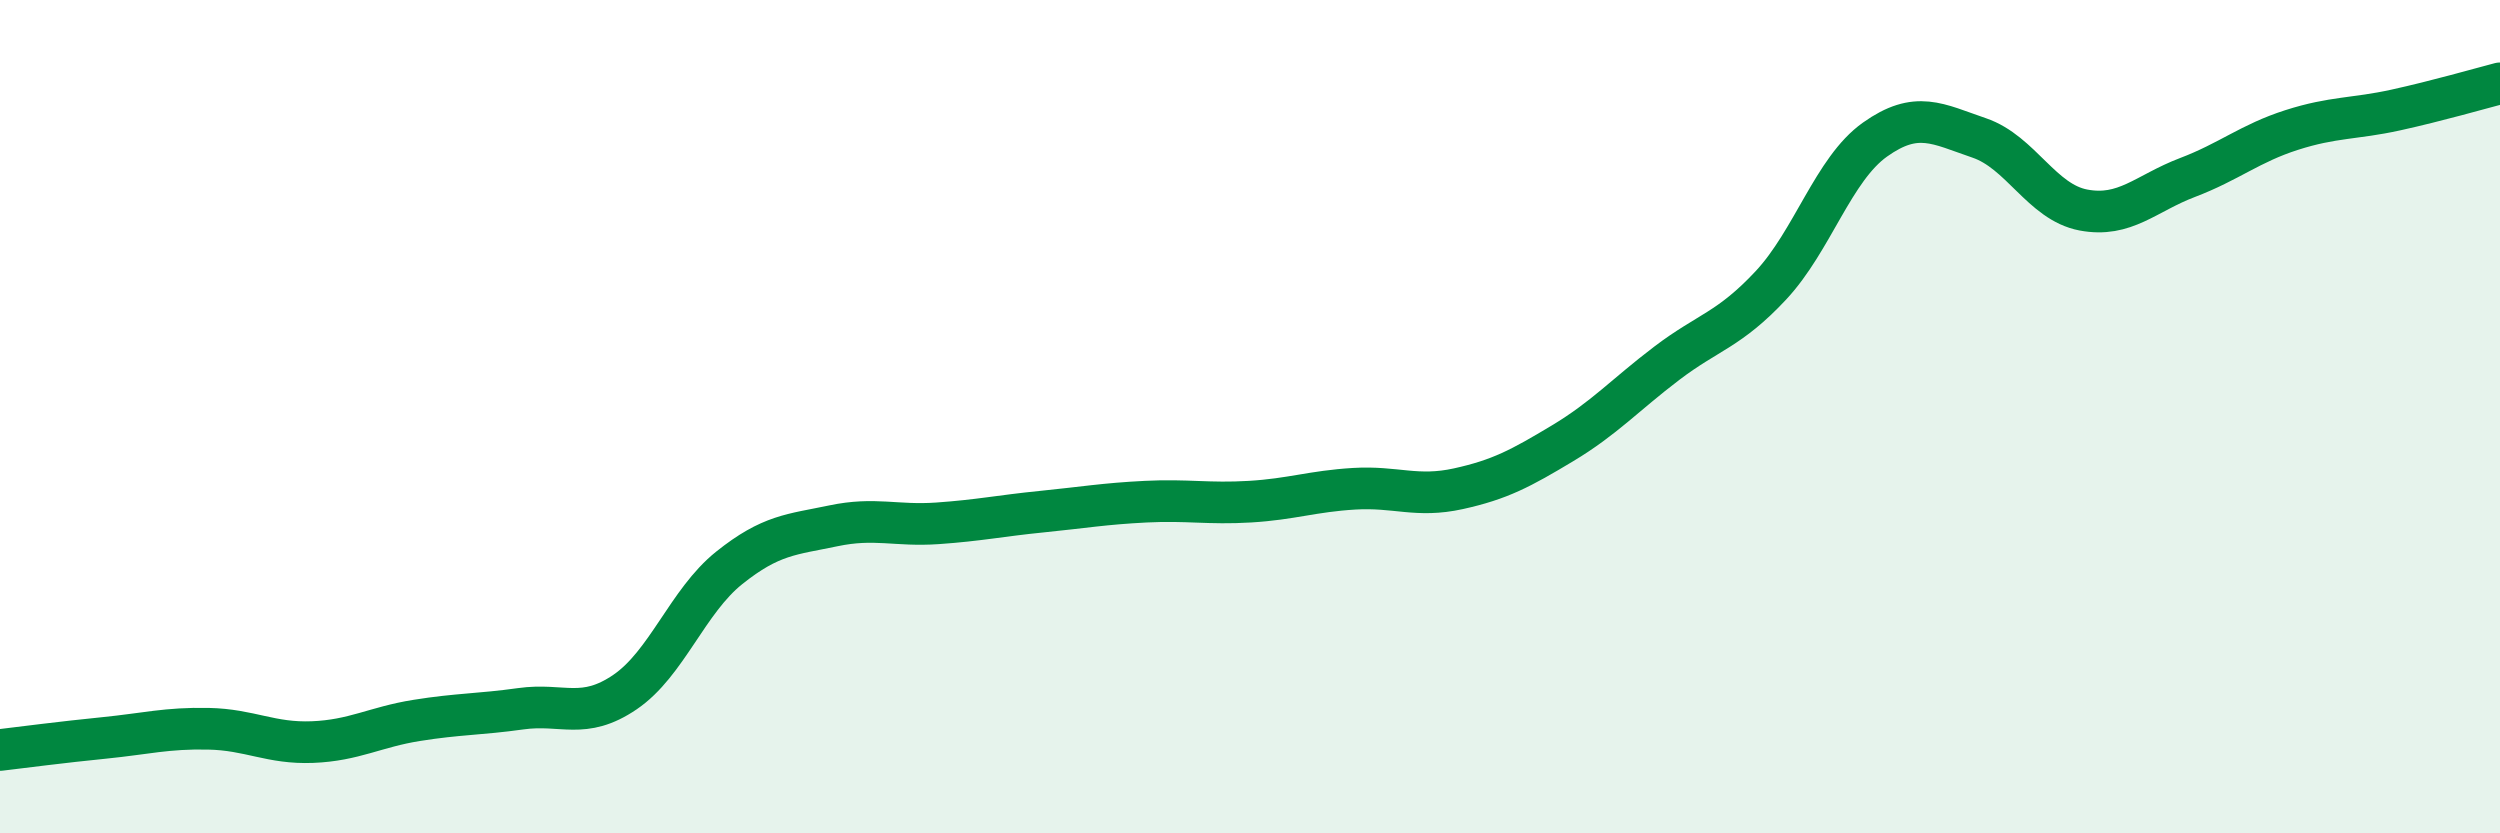
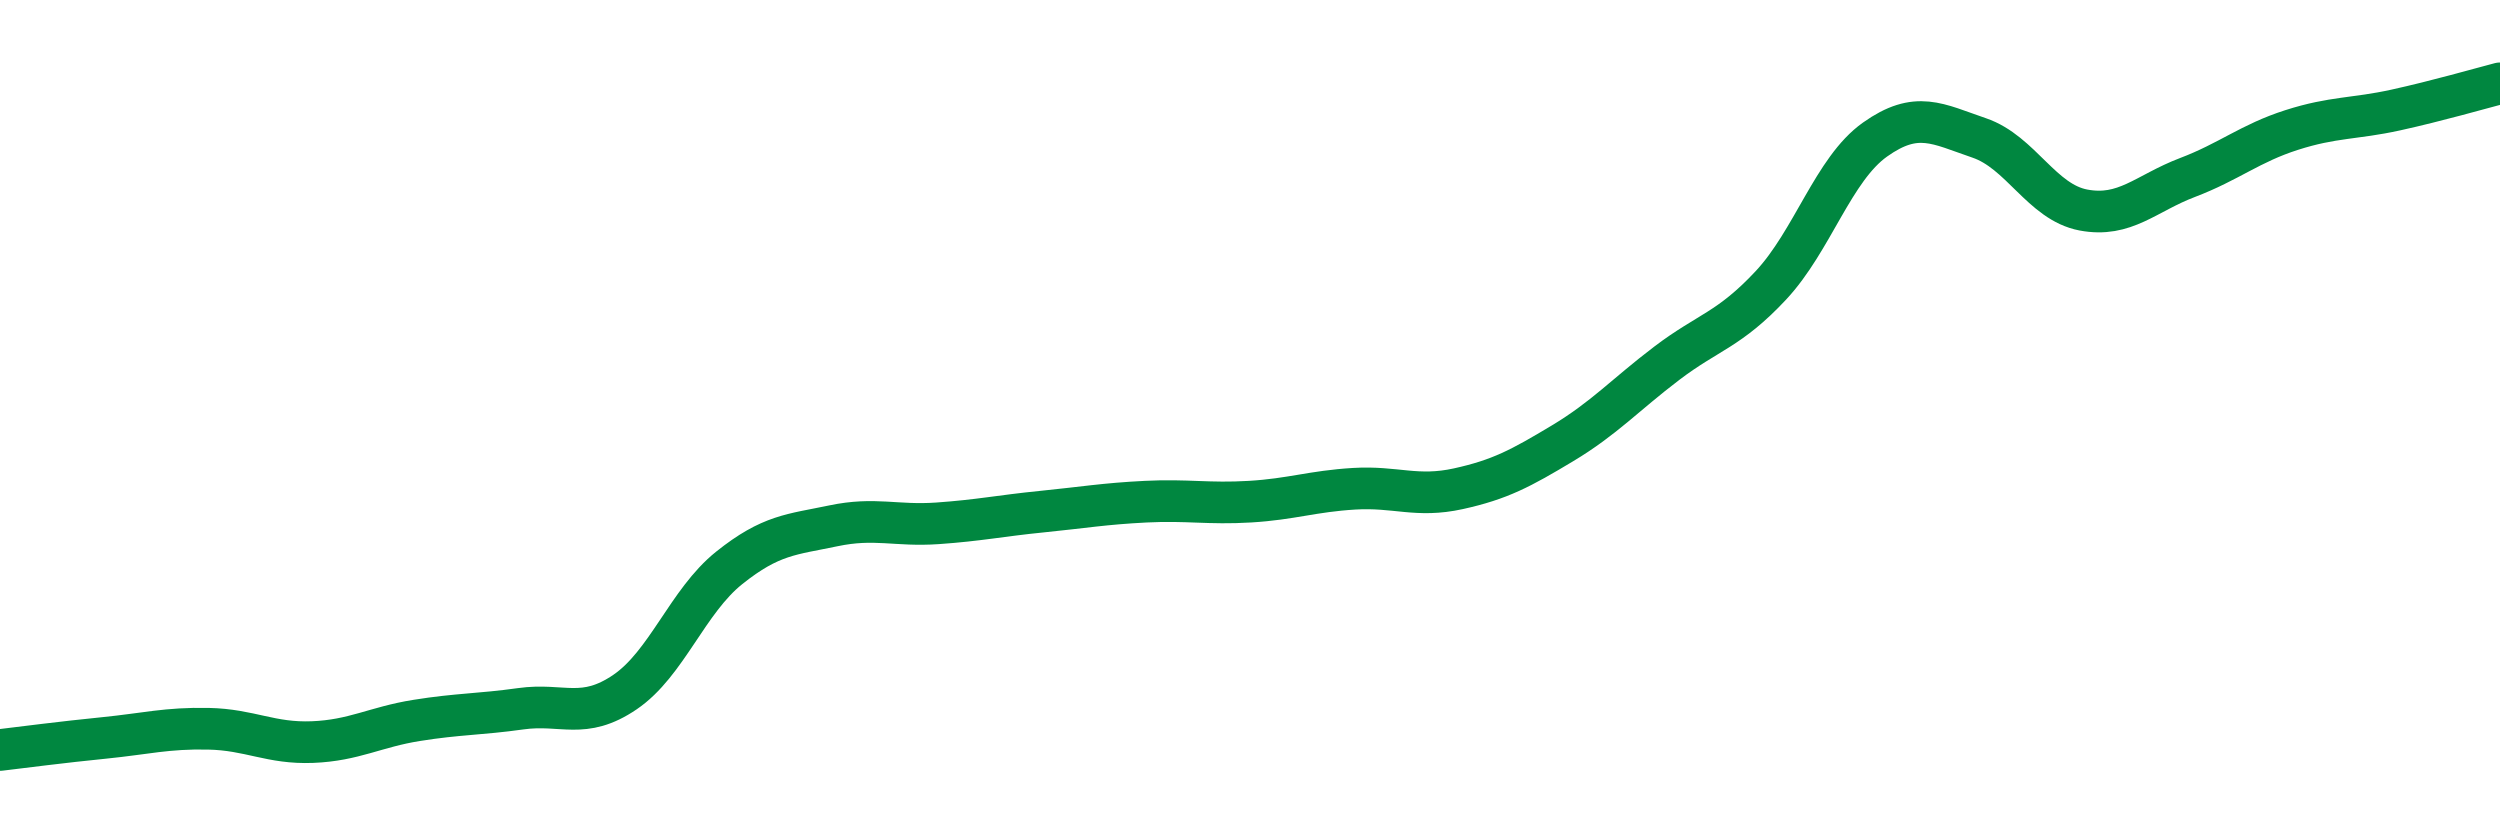
<svg xmlns="http://www.w3.org/2000/svg" width="60" height="20" viewBox="0 0 60 20">
-   <path d="M 0,18 C 0.5,17.94 1.5,17.81 2.5,17.71 C 3.5,17.61 4,17.47 5,17.49 C 6,17.51 6.5,17.85 7.5,17.81 C 8.5,17.77 9,17.45 10,17.29 C 11,17.13 11.5,17.15 12.5,17.01 C 13.5,16.87 14,17.29 15,16.61 C 16,15.93 16.5,14.43 17.5,13.63 C 18.5,12.83 19,12.83 20,12.62 C 21,12.41 21.5,12.63 22.5,12.56 C 23.5,12.49 24,12.38 25,12.28 C 26,12.18 26.5,12.09 27.5,12.04 C 28.5,11.99 29,12.1 30,12.04 C 31,11.98 31.5,11.79 32.5,11.73 C 33.5,11.67 34,11.95 35,11.73 C 36,11.51 36.5,11.24 37.5,10.64 C 38.5,10.04 39,9.48 40,8.72 C 41,7.96 41.5,7.92 42.5,6.85 C 43.5,5.78 44,4.06 45,3.35 C 46,2.64 46.5,2.97 47.5,3.31 C 48.5,3.65 49,4.85 50,5.04 C 51,5.23 51.5,4.64 52.5,4.26 C 53.5,3.88 54,3.44 55,3.12 C 56,2.8 56.5,2.86 57.5,2.64 C 58.5,2.42 59.5,2.13 60,2L60 20L0 20Z" fill="#008740" opacity="0.1" stroke-linecap="round" stroke-linejoin="round" />
  <path d="M 0,18 C 0.5,17.94 1.5,17.81 2.5,17.71 C 3.5,17.61 4,17.47 5,17.49 C 6,17.51 6.5,17.85 7.5,17.81 C 8.5,17.77 9,17.45 10,17.29 C 11,17.13 11.5,17.15 12.5,17.01 C 13.5,16.87 14,17.29 15,16.61 C 16,15.93 16.5,14.43 17.5,13.63 C 18.5,12.83 19,12.83 20,12.62 C 21,12.41 21.5,12.63 22.5,12.56 C 23.5,12.49 24,12.38 25,12.28 C 26,12.18 26.5,12.09 27.5,12.04 C 28.5,11.99 29,12.1 30,12.04 C 31,11.98 31.5,11.79 32.5,11.73 C 33.5,11.67 34,11.95 35,11.73 C 36,11.51 36.5,11.24 37.5,10.64 C 38.5,10.04 39,9.48 40,8.72 C 41,7.96 41.5,7.92 42.5,6.85 C 43.5,5.78 44,4.06 45,3.35 C 46,2.64 46.5,2.97 47.5,3.31 C 48.5,3.65 49,4.85 50,5.04 C 51,5.23 51.5,4.64 52.5,4.26 C 53.5,3.88 54,3.44 55,3.12 C 56,2.8 56.5,2.86 57.5,2.64 C 58.5,2.42 59.5,2.13 60,2" stroke="#008740" stroke-width="1" fill="none" stroke-linecap="round" stroke-linejoin="round" />
</svg>